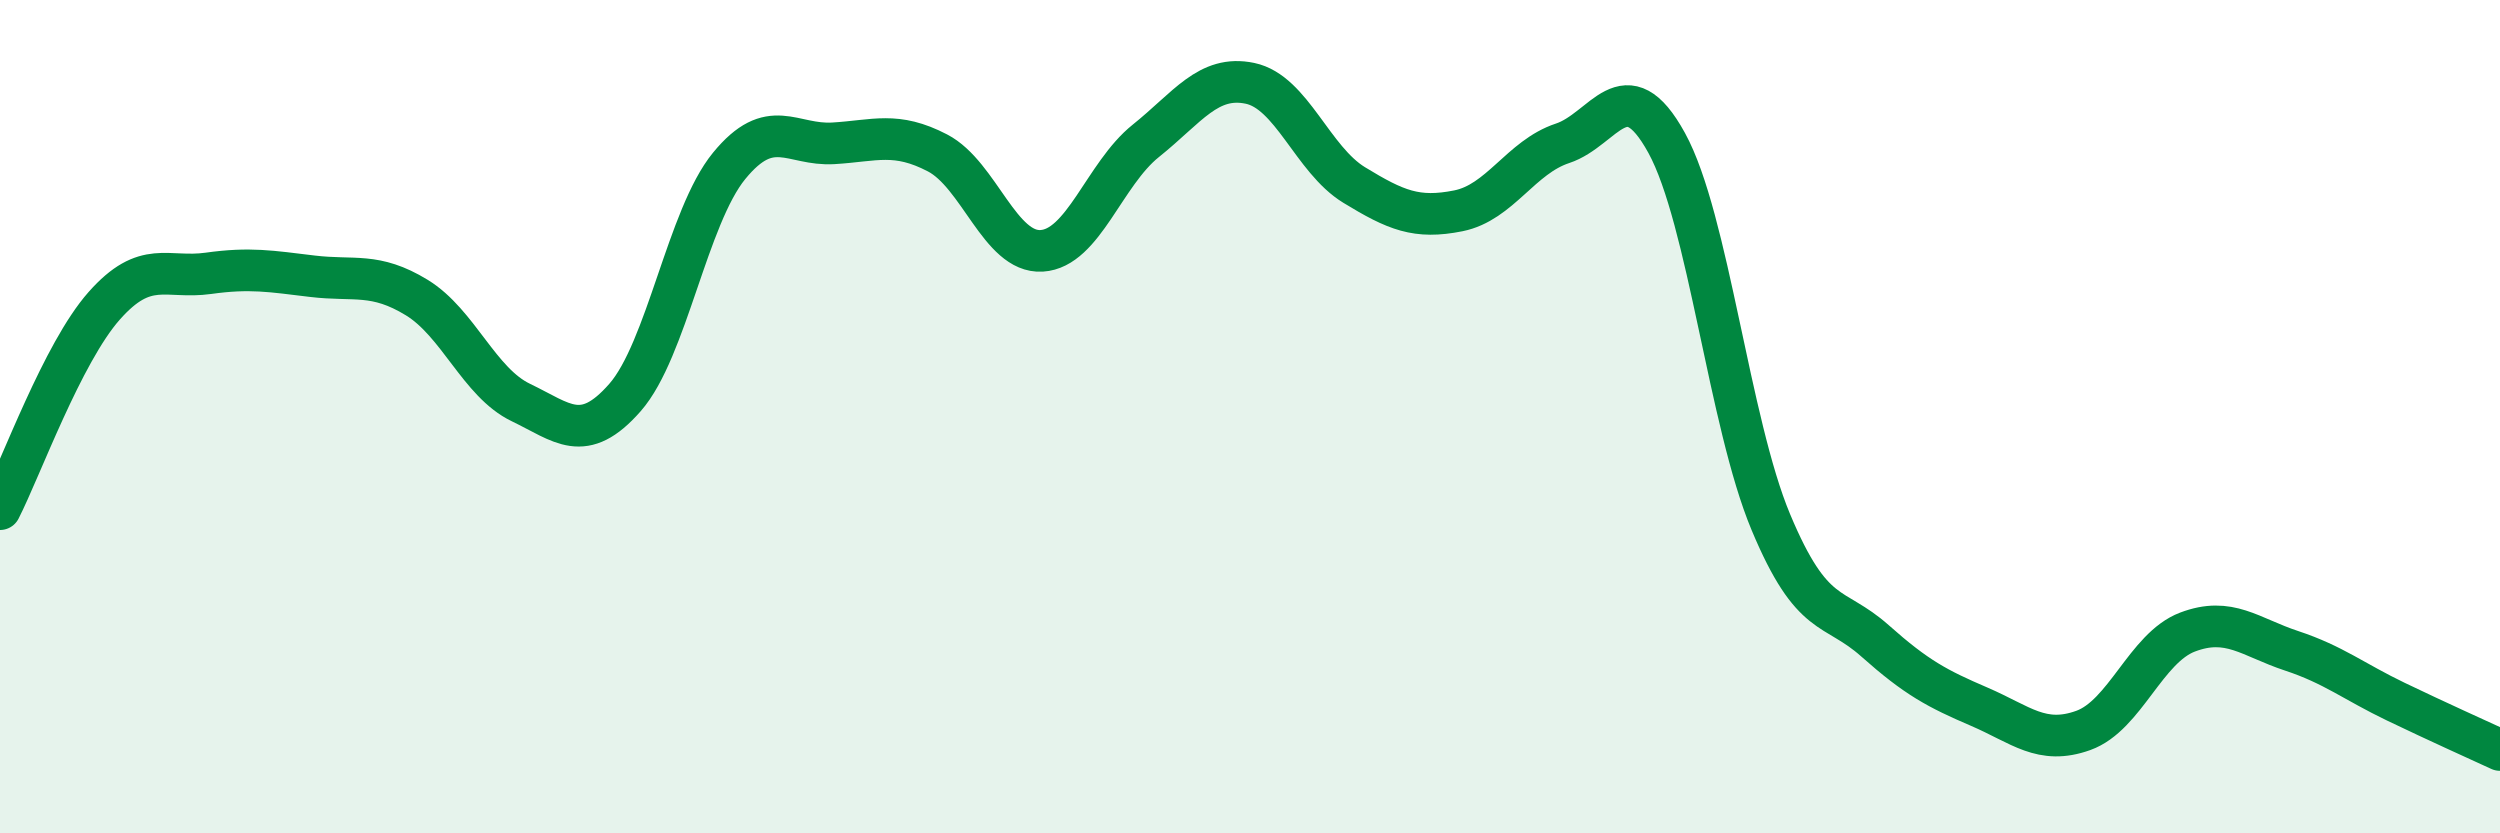
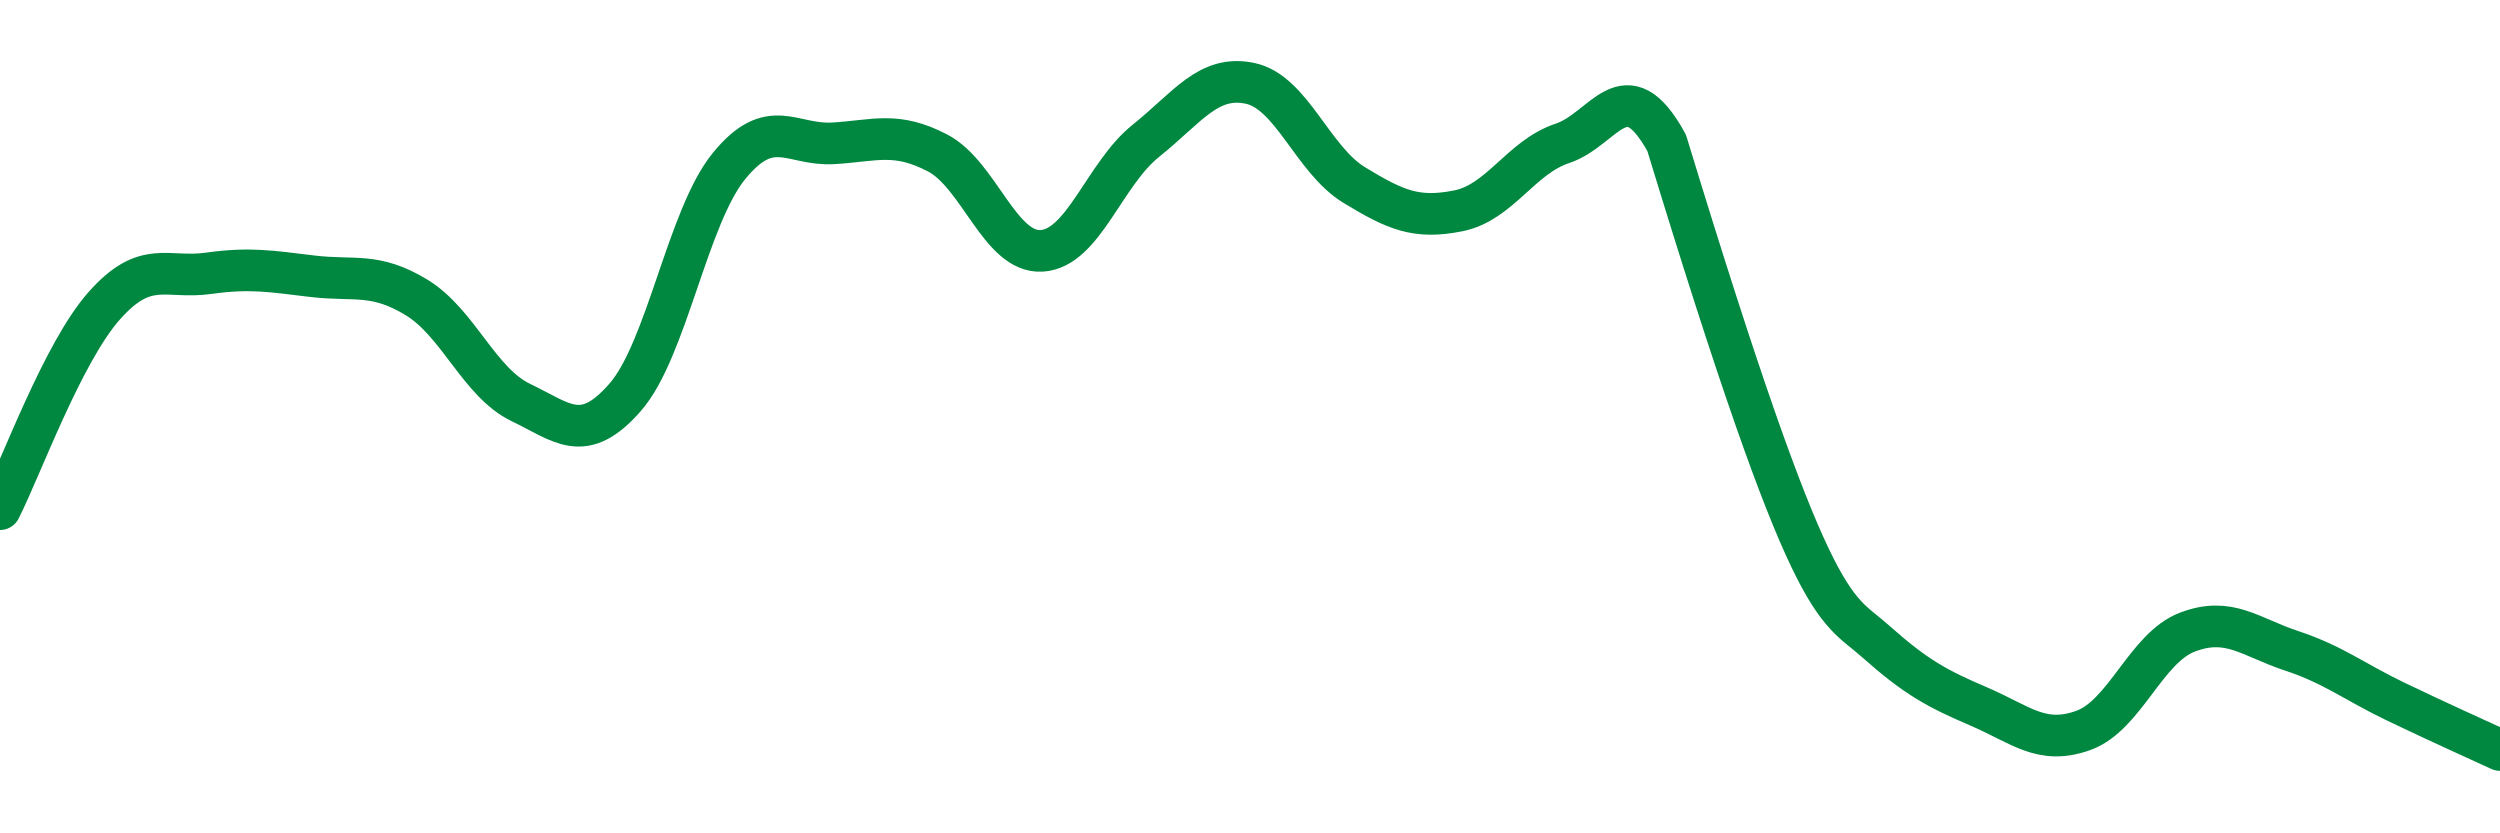
<svg xmlns="http://www.w3.org/2000/svg" width="60" height="20" viewBox="0 0 60 20">
-   <path d="M 0,12.22 C 0.5,11.24 1.5,8.47 2.5,7.34 C 3.5,6.21 4,6.7 5,6.56 C 6,6.42 6.5,6.51 7.5,6.63 C 8.5,6.75 9,6.53 10,7.14 C 11,7.75 11.5,9.18 12.5,9.66 C 13.5,10.14 14,10.68 15,9.54 C 16,8.4 16.5,5.2 17.5,3.98 C 18.5,2.76 19,3.5 20,3.44 C 21,3.38 21.5,3.15 22.5,3.67 C 23.5,4.19 24,6.08 25,6.02 C 26,5.96 26.5,4.18 27.5,3.38 C 28.5,2.58 29,1.79 30,2 C 31,2.21 31.5,3.83 32.5,4.44 C 33.5,5.05 34,5.26 35,5.06 C 36,4.86 36.5,3.77 37.5,3.44 C 38.5,3.11 39,1.61 40,3.43 C 41,5.25 41.5,10.14 42.5,12.53 C 43.5,14.92 44,14.49 45,15.38 C 46,16.27 46.5,16.53 47.5,16.96 C 48.5,17.39 49,17.89 50,17.53 C 51,17.17 51.5,15.55 52.5,15.17 C 53.5,14.79 54,15.29 55,15.62 C 56,15.95 56.5,16.36 57.5,16.84 C 58.5,17.32 59.5,17.77 60,18L60 20L0 20Z" fill="#008740" opacity="0.1" stroke-linecap="round" stroke-linejoin="round" />
-   <path d="M 0,12.22 C 0.5,11.24 1.5,8.47 2.5,7.34 C 3.5,6.21 4,6.7 5,6.56 C 6,6.42 6.5,6.51 7.5,6.63 C 8.5,6.75 9,6.53 10,7.14 C 11,7.75 11.5,9.18 12.5,9.66 C 13.5,10.14 14,10.68 15,9.54 C 16,8.4 16.5,5.2 17.5,3.98 C 18.5,2.76 19,3.5 20,3.44 C 21,3.38 21.5,3.15 22.5,3.67 C 23.5,4.19 24,6.08 25,6.02 C 26,5.96 26.5,4.18 27.5,3.38 C 28.5,2.58 29,1.79 30,2 C 31,2.21 31.5,3.83 32.5,4.44 C 33.5,5.05 34,5.26 35,5.06 C 36,4.86 36.5,3.77 37.5,3.44 C 38.5,3.11 39,1.61 40,3.43 C 41,5.25 41.5,10.14 42.5,12.53 C 43.5,14.92 44,14.49 45,15.38 C 46,16.27 46.5,16.53 47.5,16.96 C 48.5,17.39 49,17.89 50,17.53 C 51,17.17 51.5,15.55 52.5,15.17 C 53.5,14.79 54,15.29 55,15.62 C 56,15.95 56.5,16.36 57.5,16.84 C 58.5,17.32 59.5,17.77 60,18" stroke="#008740" stroke-width="1" fill="none" stroke-linecap="round" stroke-linejoin="round" />
+   <path d="M 0,12.22 C 0.5,11.24 1.5,8.47 2.5,7.34 C 3.5,6.21 4,6.7 5,6.56 C 6,6.42 6.5,6.51 7.5,6.63 C 8.5,6.75 9,6.53 10,7.14 C 11,7.75 11.5,9.18 12.5,9.66 C 13.5,10.14 14,10.68 15,9.54 C 16,8.4 16.5,5.2 17.5,3.98 C 18.5,2.76 19,3.5 20,3.44 C 21,3.38 21.5,3.15 22.5,3.67 C 23.5,4.19 24,6.08 25,6.02 C 26,5.96 26.5,4.18 27.5,3.38 C 28.5,2.58 29,1.79 30,2 C 31,2.21 31.5,3.83 32.5,4.44 C 33.5,5.05 34,5.26 35,5.06 C 36,4.86 36.5,3.77 37.5,3.44 C 38.5,3.11 39,1.61 40,3.43 C 43.5,14.92 44,14.49 45,15.38 C 46,16.27 46.5,16.53 47.5,16.96 C 48.5,17.39 49,17.89 50,17.53 C 51,17.17 51.5,15.55 52.5,15.17 C 53.5,14.79 54,15.29 55,15.62 C 56,15.95 56.5,16.36 57.5,16.84 C 58.5,17.32 59.5,17.77 60,18" stroke="#008740" stroke-width="1" fill="none" stroke-linecap="round" stroke-linejoin="round" />
</svg>